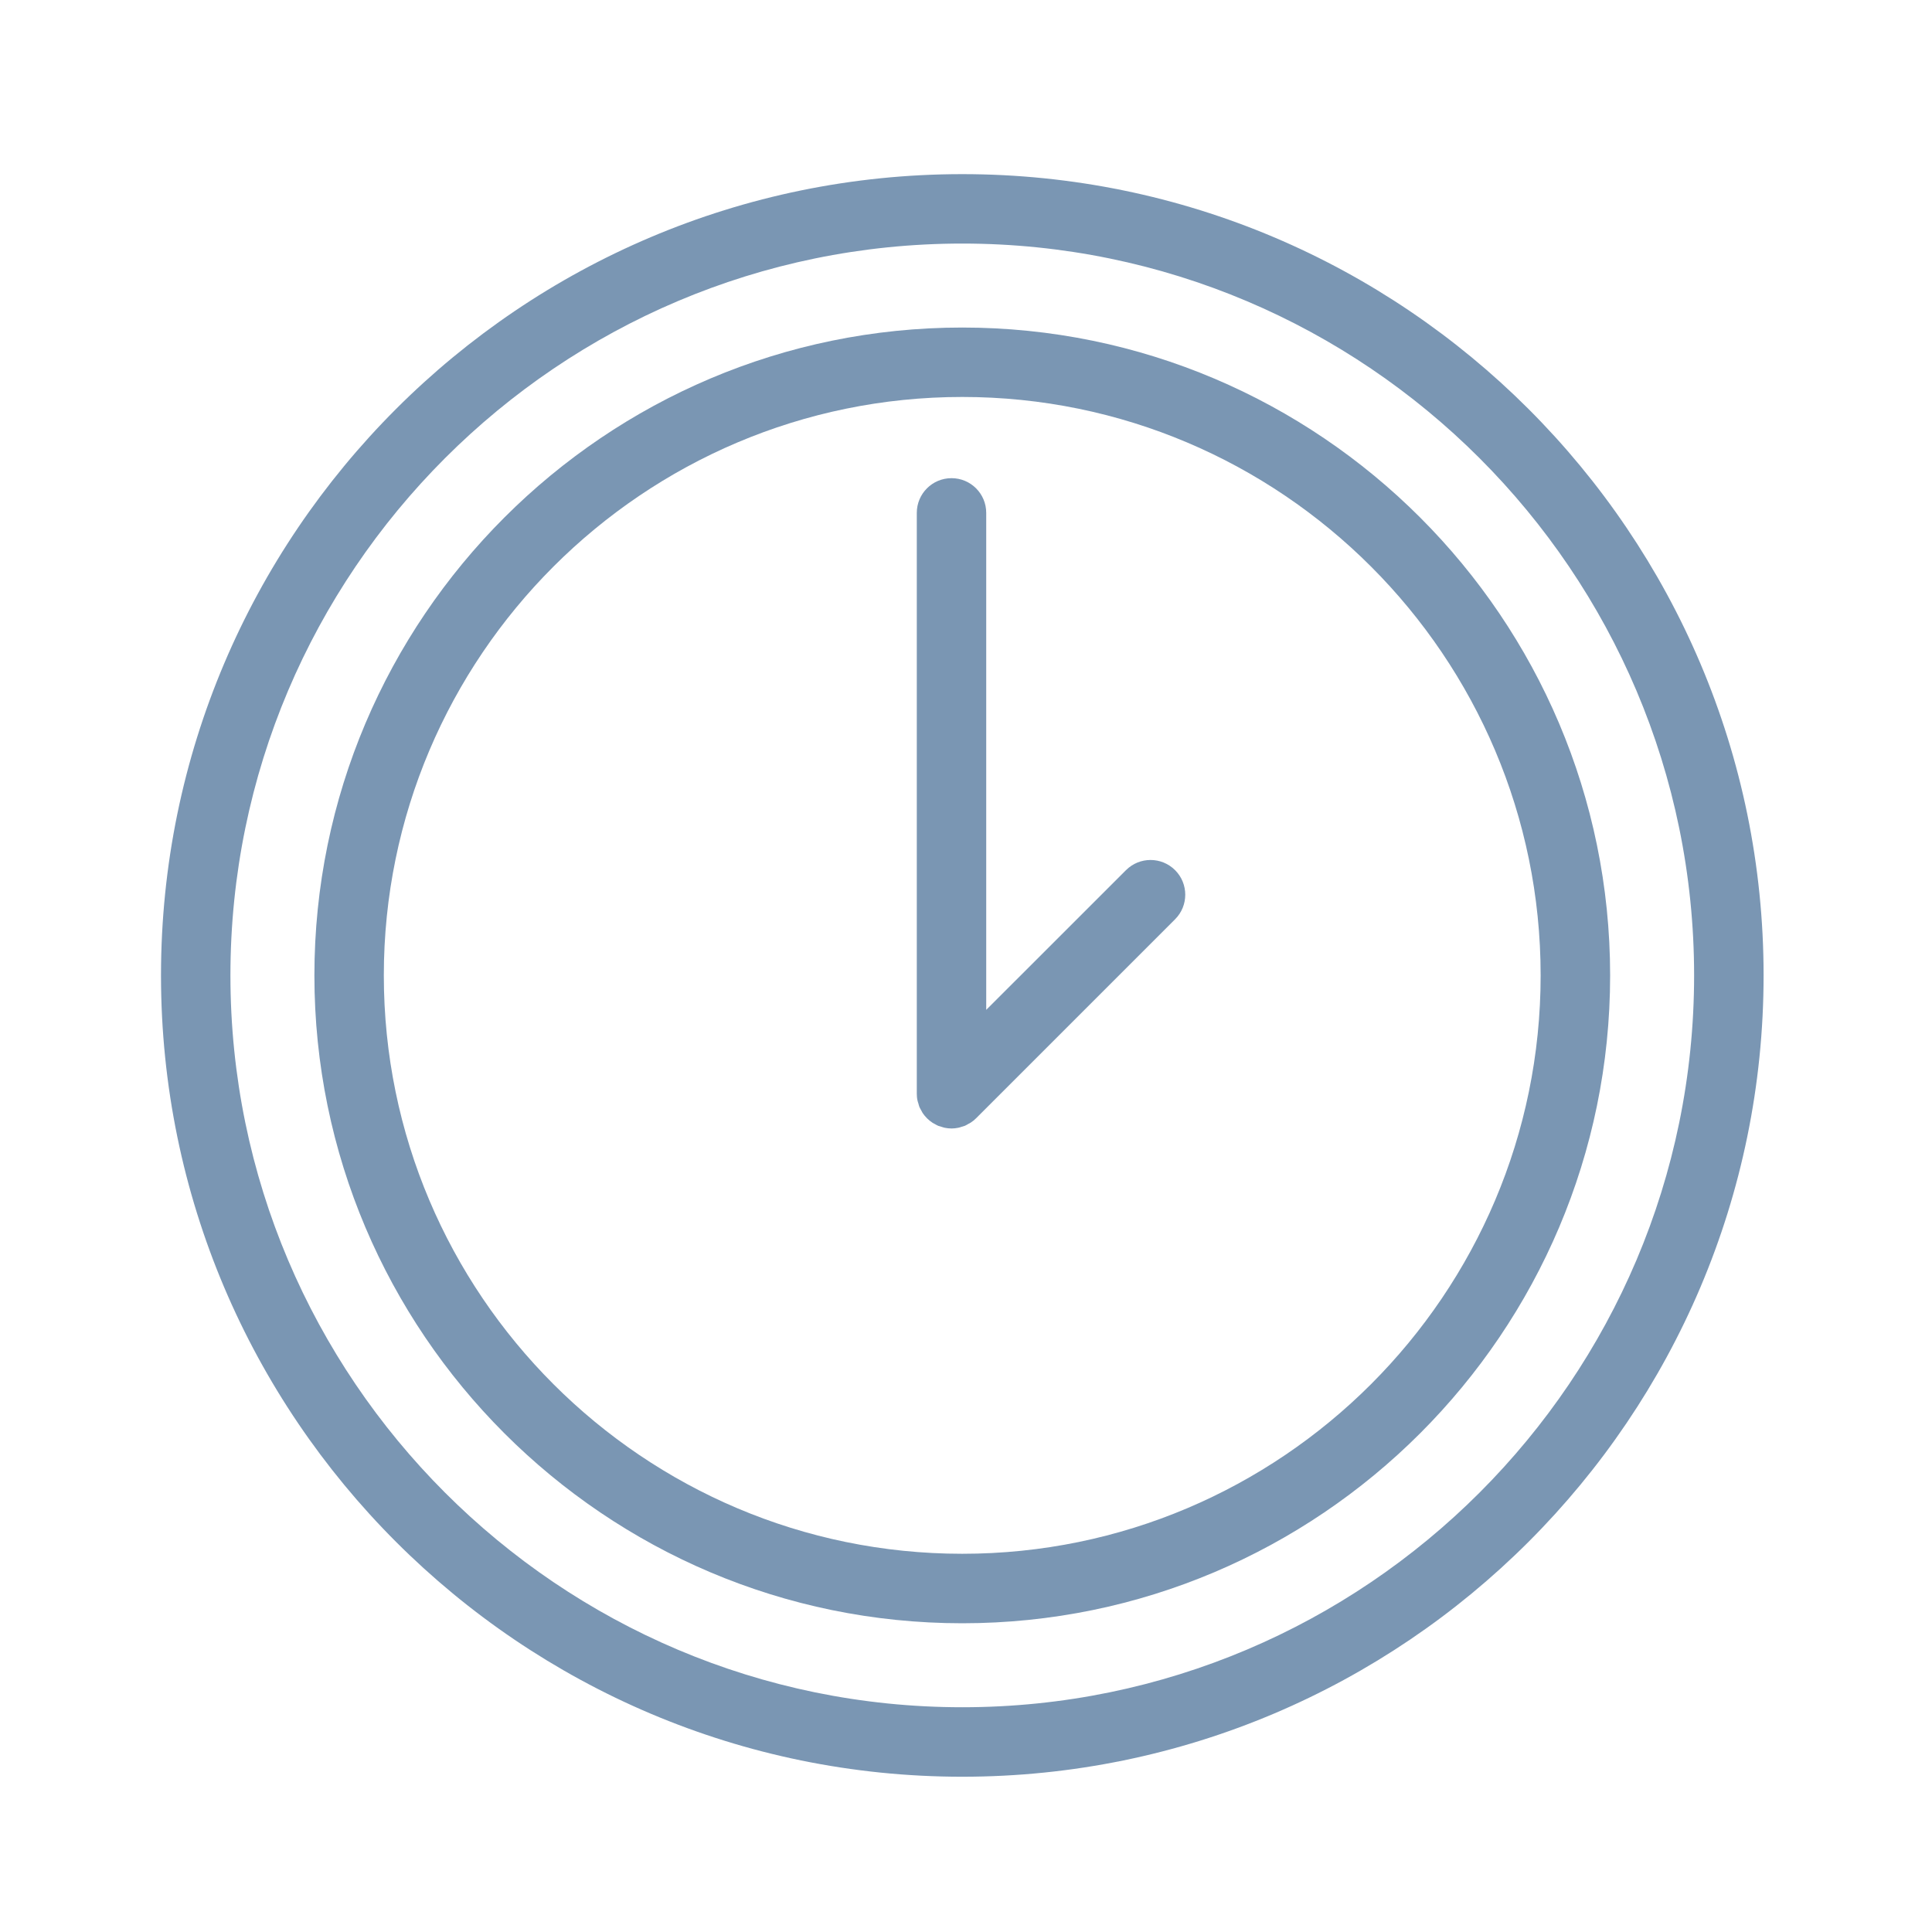
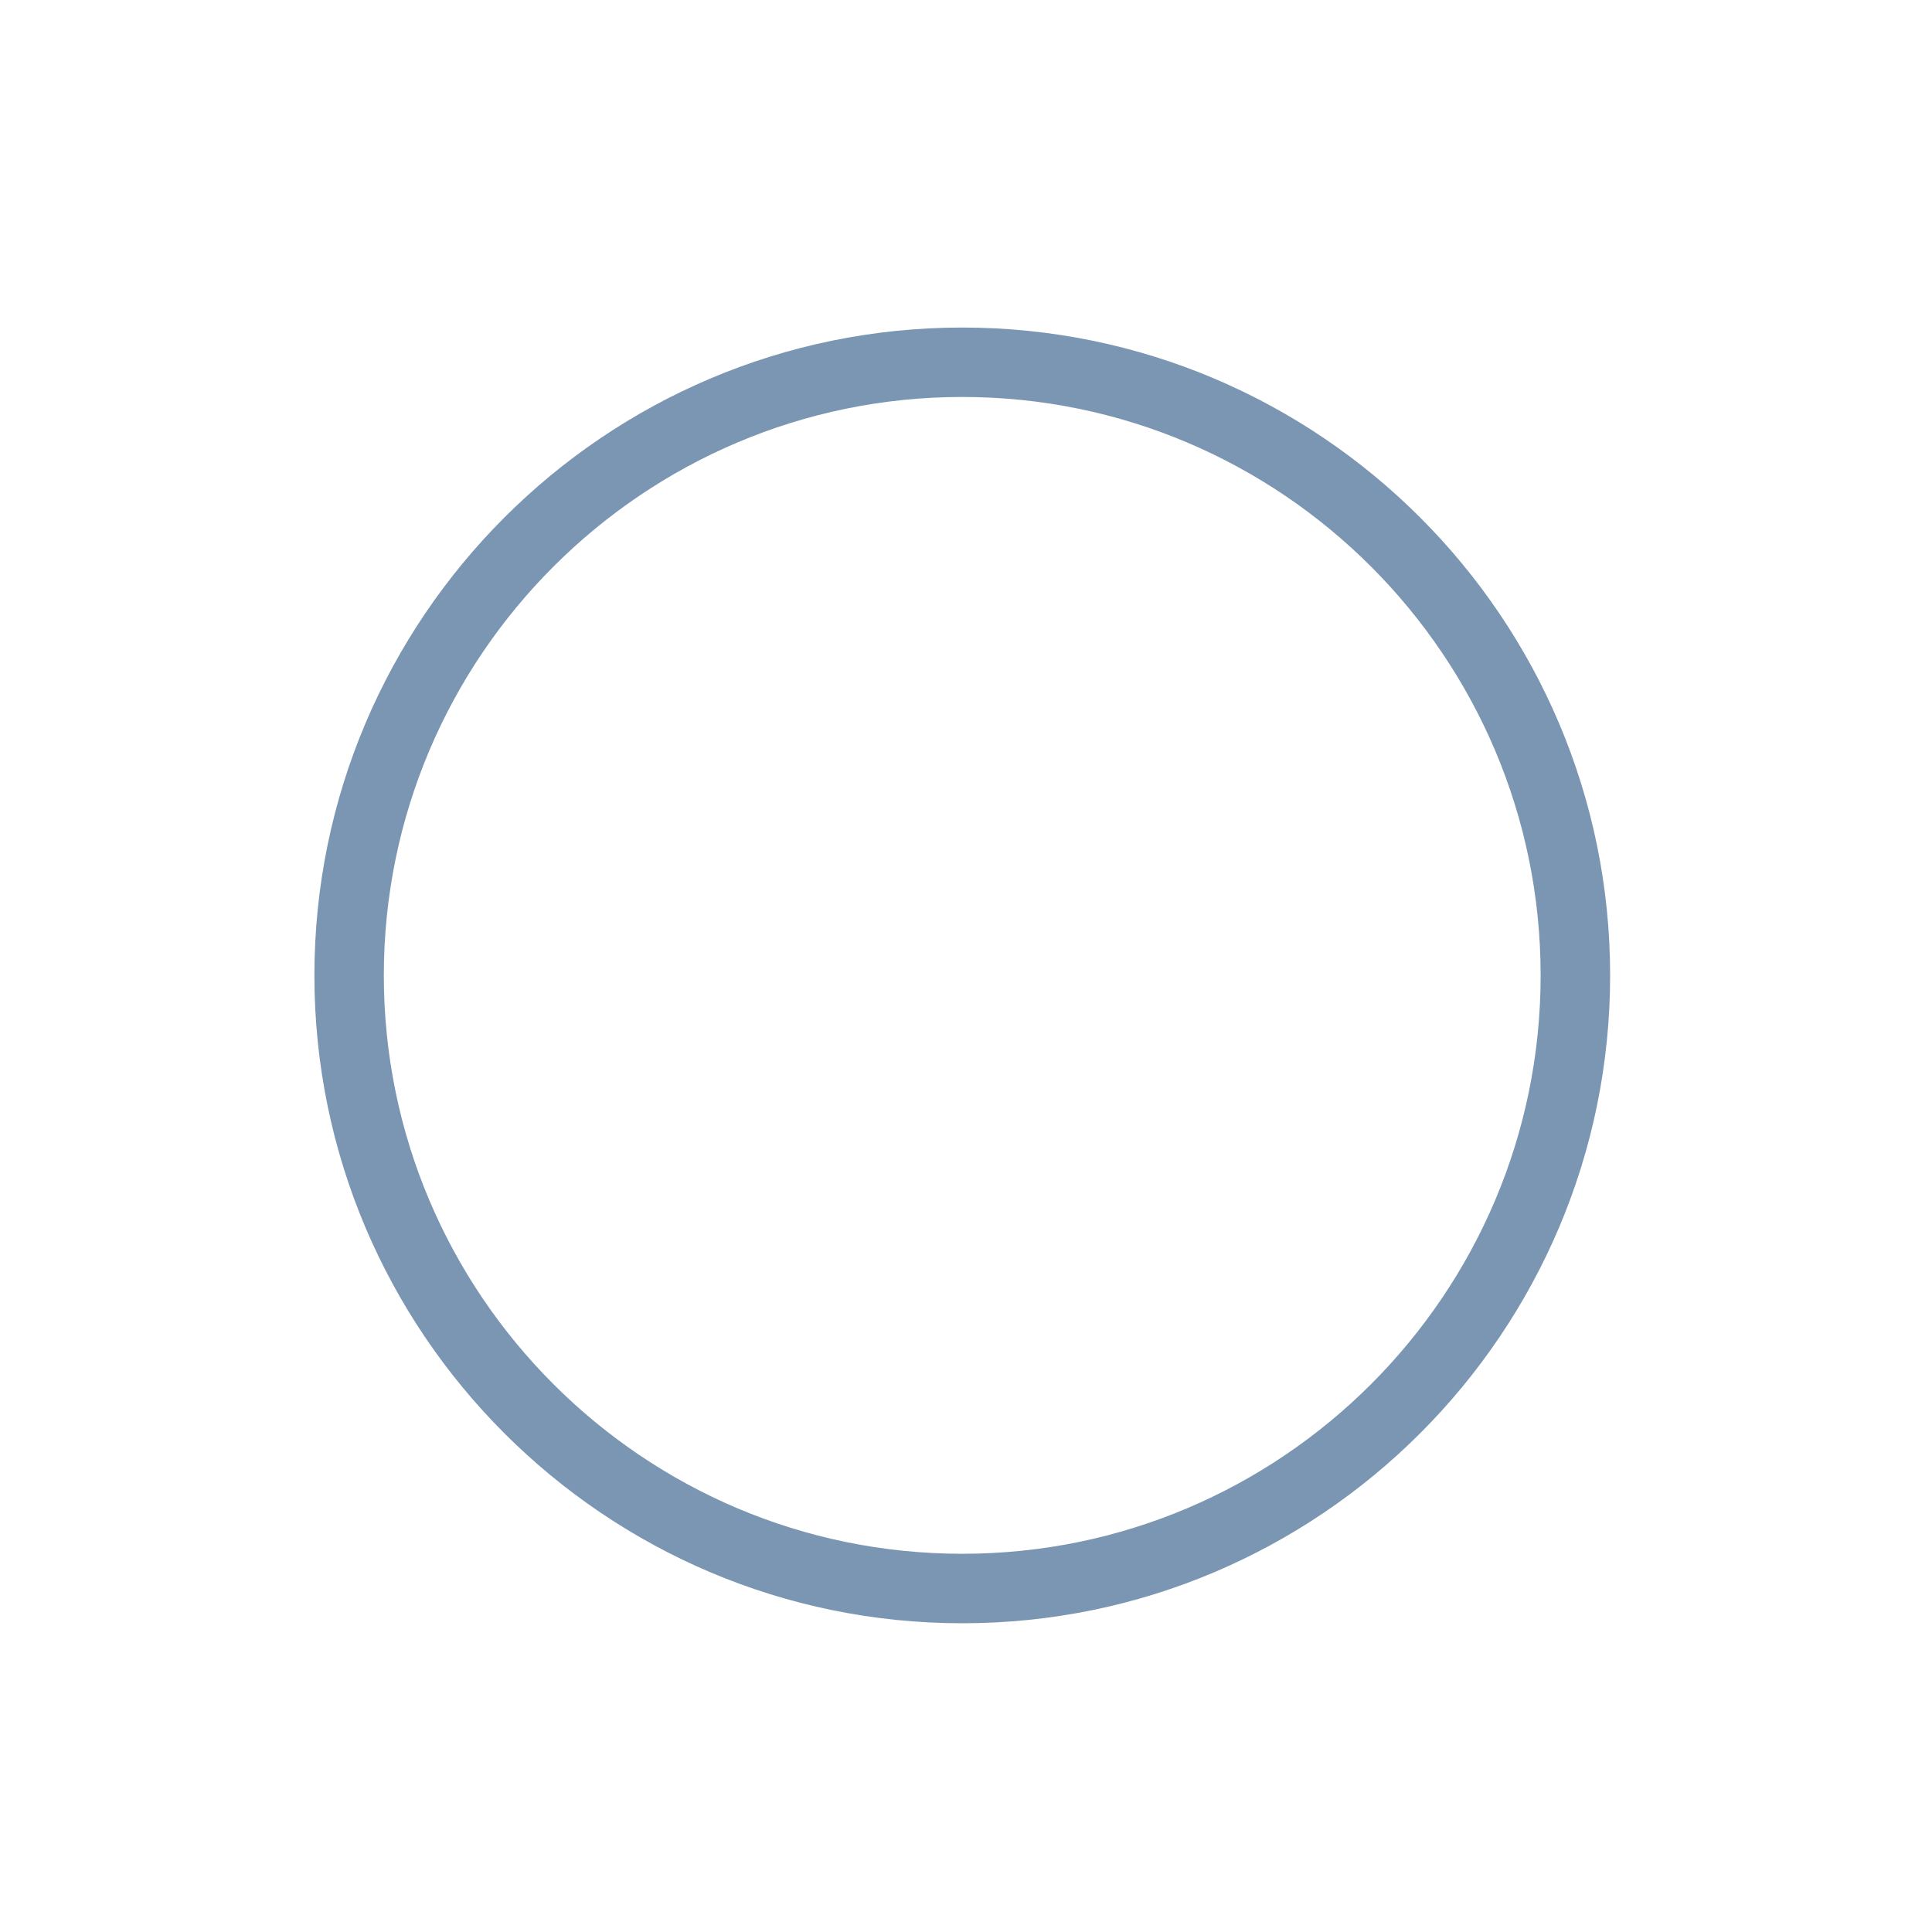
<svg xmlns="http://www.w3.org/2000/svg" width="30" height="30" viewBox="0 0 30 30" fill="none">
  <path d="M14.942 5.086C9.395 5.086 4.882 9.599 4.882 15.146C4.882 20.693 9.395 25.206 14.942 25.206C20.489 25.206 25.002 20.693 25.002 15.146C25.002 9.599 20.489 5.086 14.942 5.086ZM14.942 24.127C9.99 24.127 5.96 20.098 5.96 15.146C5.96 10.194 9.99 6.164 14.942 6.164C19.894 6.164 23.923 10.194 23.923 15.146C23.923 20.098 19.894 24.127 14.942 24.127Z" fill="#7A96B3" />
-   <path d="M17.484 13.512L15.314 15.681V7.964C15.314 7.666 15.073 7.425 14.775 7.425C14.477 7.425 14.236 7.666 14.236 7.964V16.983C14.236 17.018 14.239 17.054 14.247 17.089C14.25 17.104 14.255 17.118 14.26 17.133C14.265 17.152 14.27 17.171 14.277 17.19C14.285 17.208 14.295 17.224 14.304 17.241C14.312 17.255 14.318 17.269 14.327 17.283C14.367 17.342 14.418 17.393 14.477 17.432C14.488 17.44 14.5 17.445 14.511 17.451C14.53 17.462 14.549 17.473 14.569 17.482C14.586 17.488 14.603 17.492 14.619 17.497C14.636 17.502 14.652 17.509 14.67 17.512C14.705 17.519 14.74 17.523 14.775 17.523C14.81 17.523 14.846 17.519 14.88 17.512C14.898 17.509 14.915 17.502 14.931 17.497C14.948 17.492 14.965 17.488 14.981 17.482C15.002 17.473 15.021 17.461 15.04 17.45C15.051 17.444 15.063 17.44 15.073 17.432C15.104 17.412 15.132 17.39 15.157 17.364L18.247 14.274C18.457 14.064 18.457 13.722 18.247 13.512C18.036 13.301 17.695 13.301 17.484 13.512Z" fill="#7A96B3" />
-   <path d="M14.942 2.704C8.081 2.704 2.5 8.285 2.5 15.146C2.5 22.008 8.081 27.589 14.942 27.589C21.803 27.589 27.385 22.007 27.385 15.146C27.385 8.286 21.803 2.704 14.942 2.704ZM14.942 26.51C8.676 26.51 3.578 21.412 3.578 15.146C3.578 8.88 8.676 3.782 14.942 3.782C21.209 3.782 26.306 8.88 26.306 15.146C26.306 21.412 21.209 26.51 14.942 26.51Z" fill="#7A96B3" />
</svg>